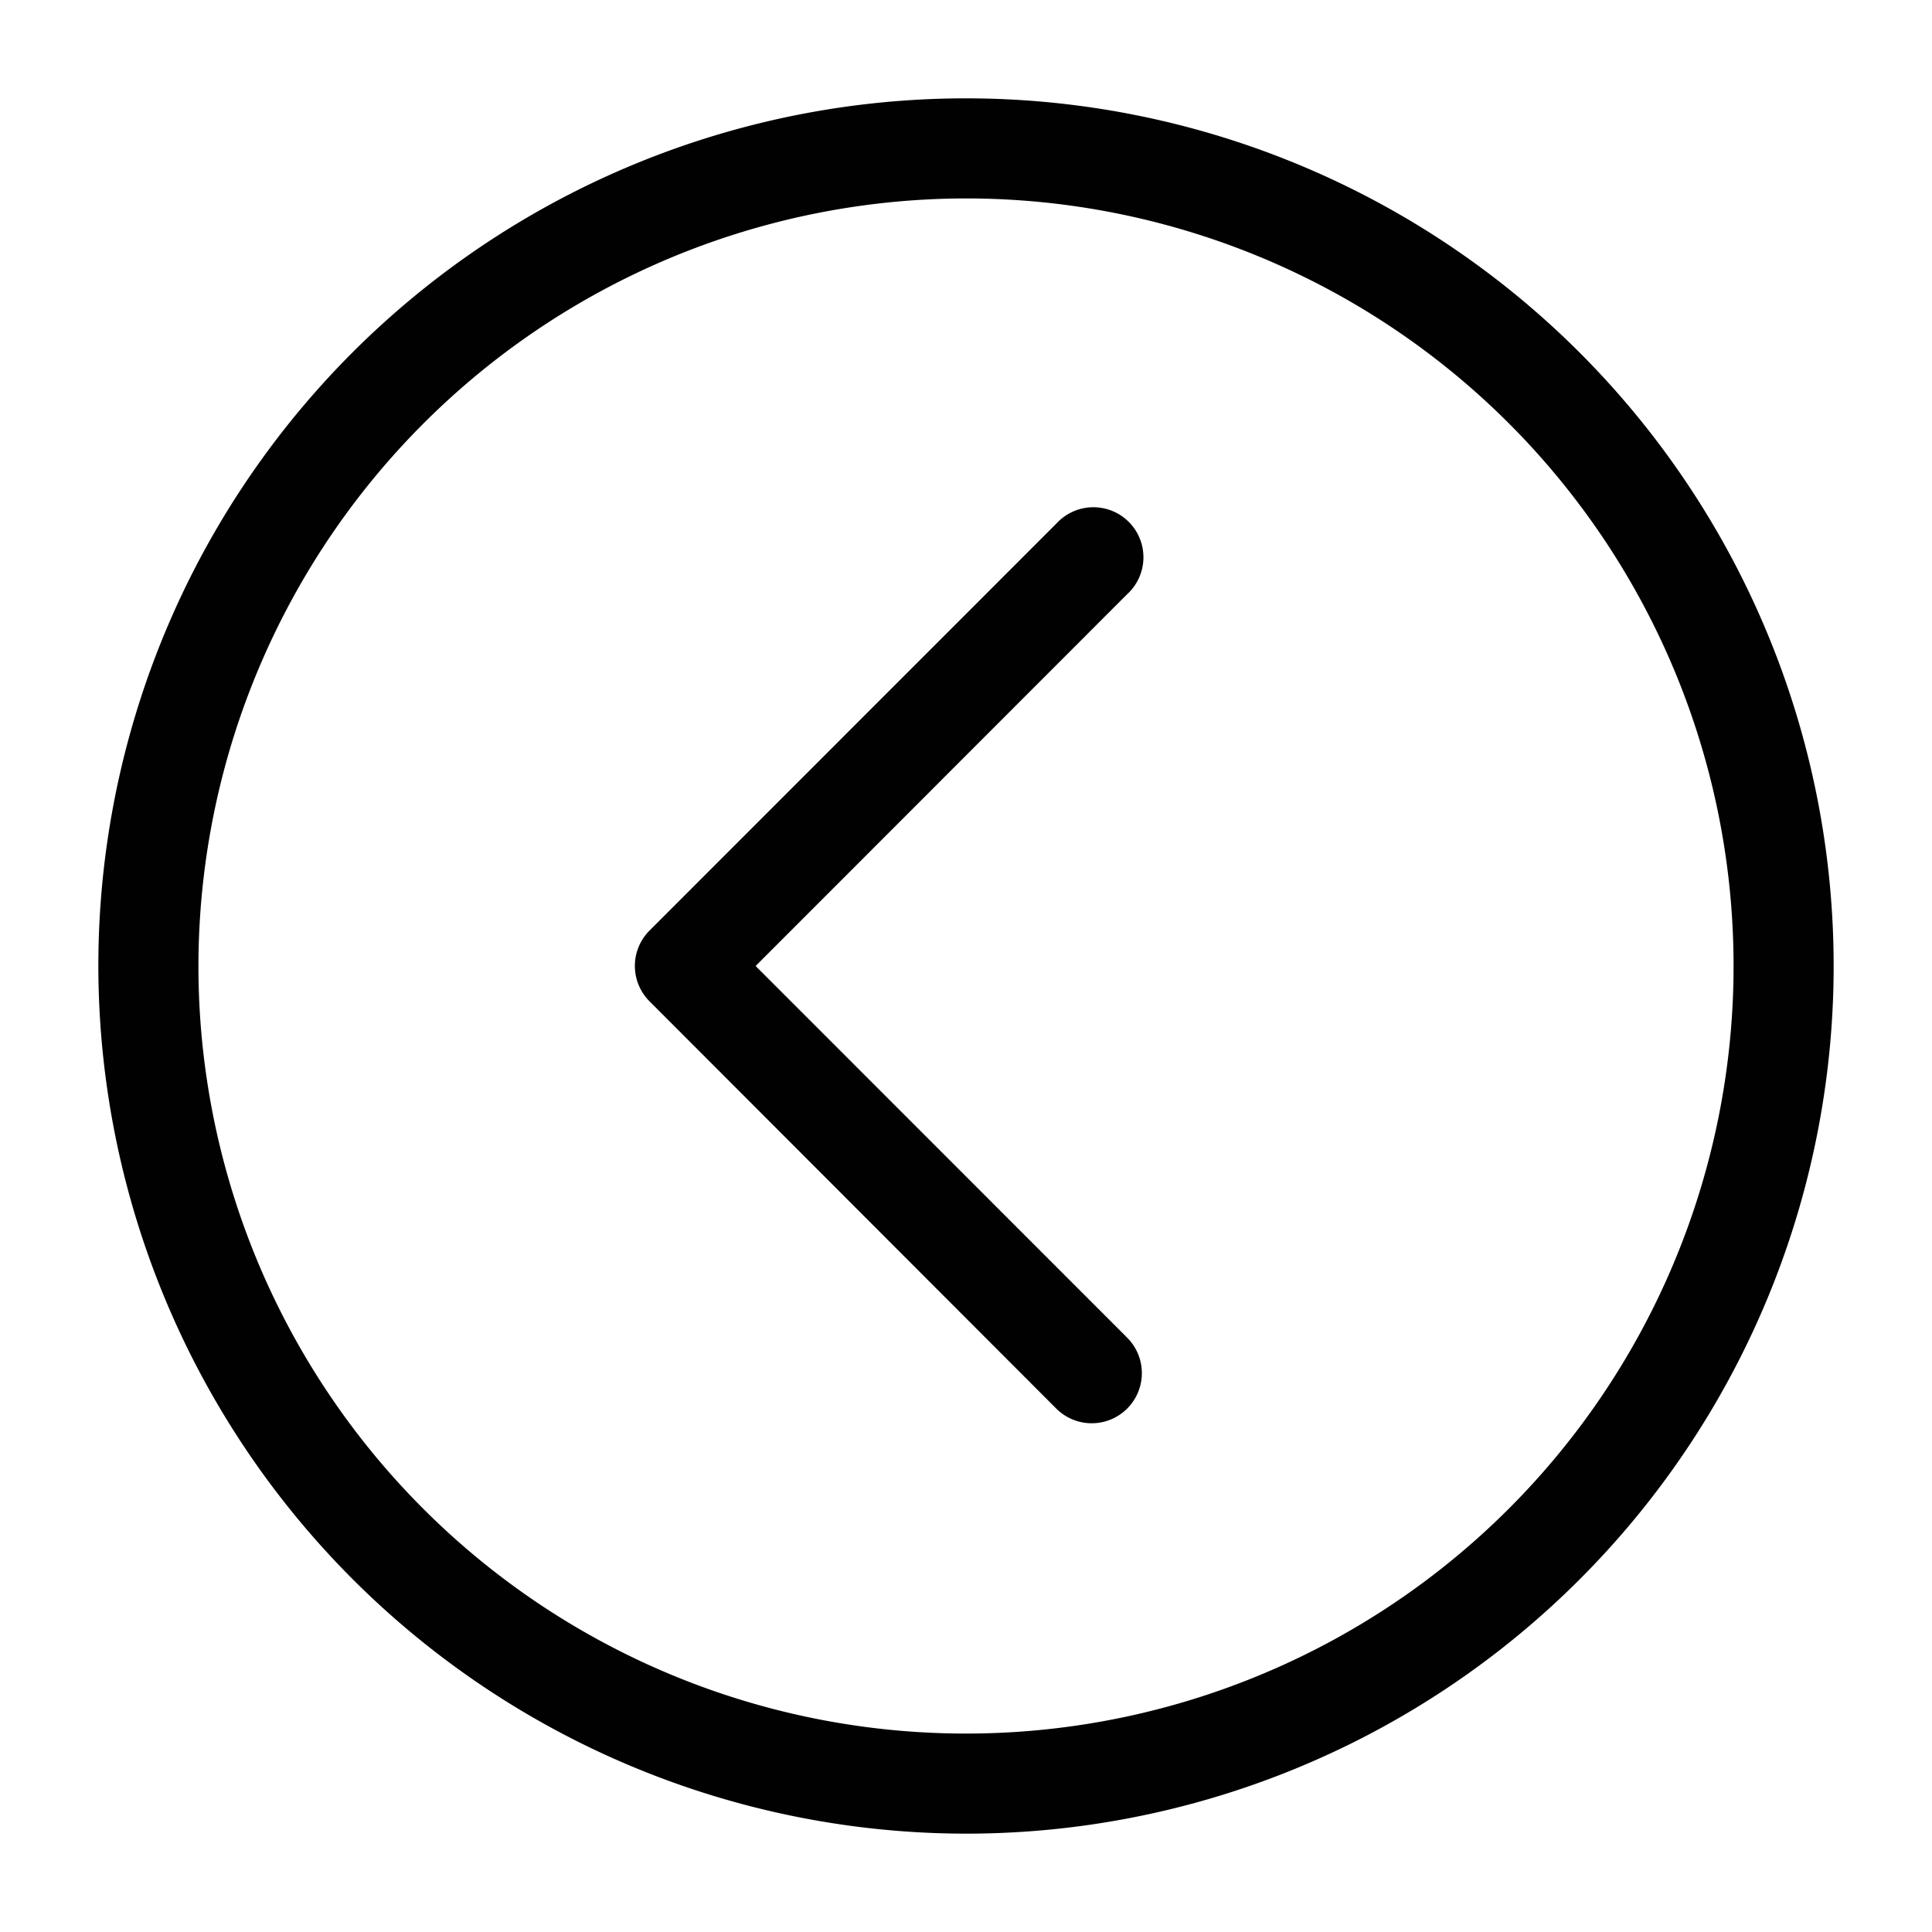
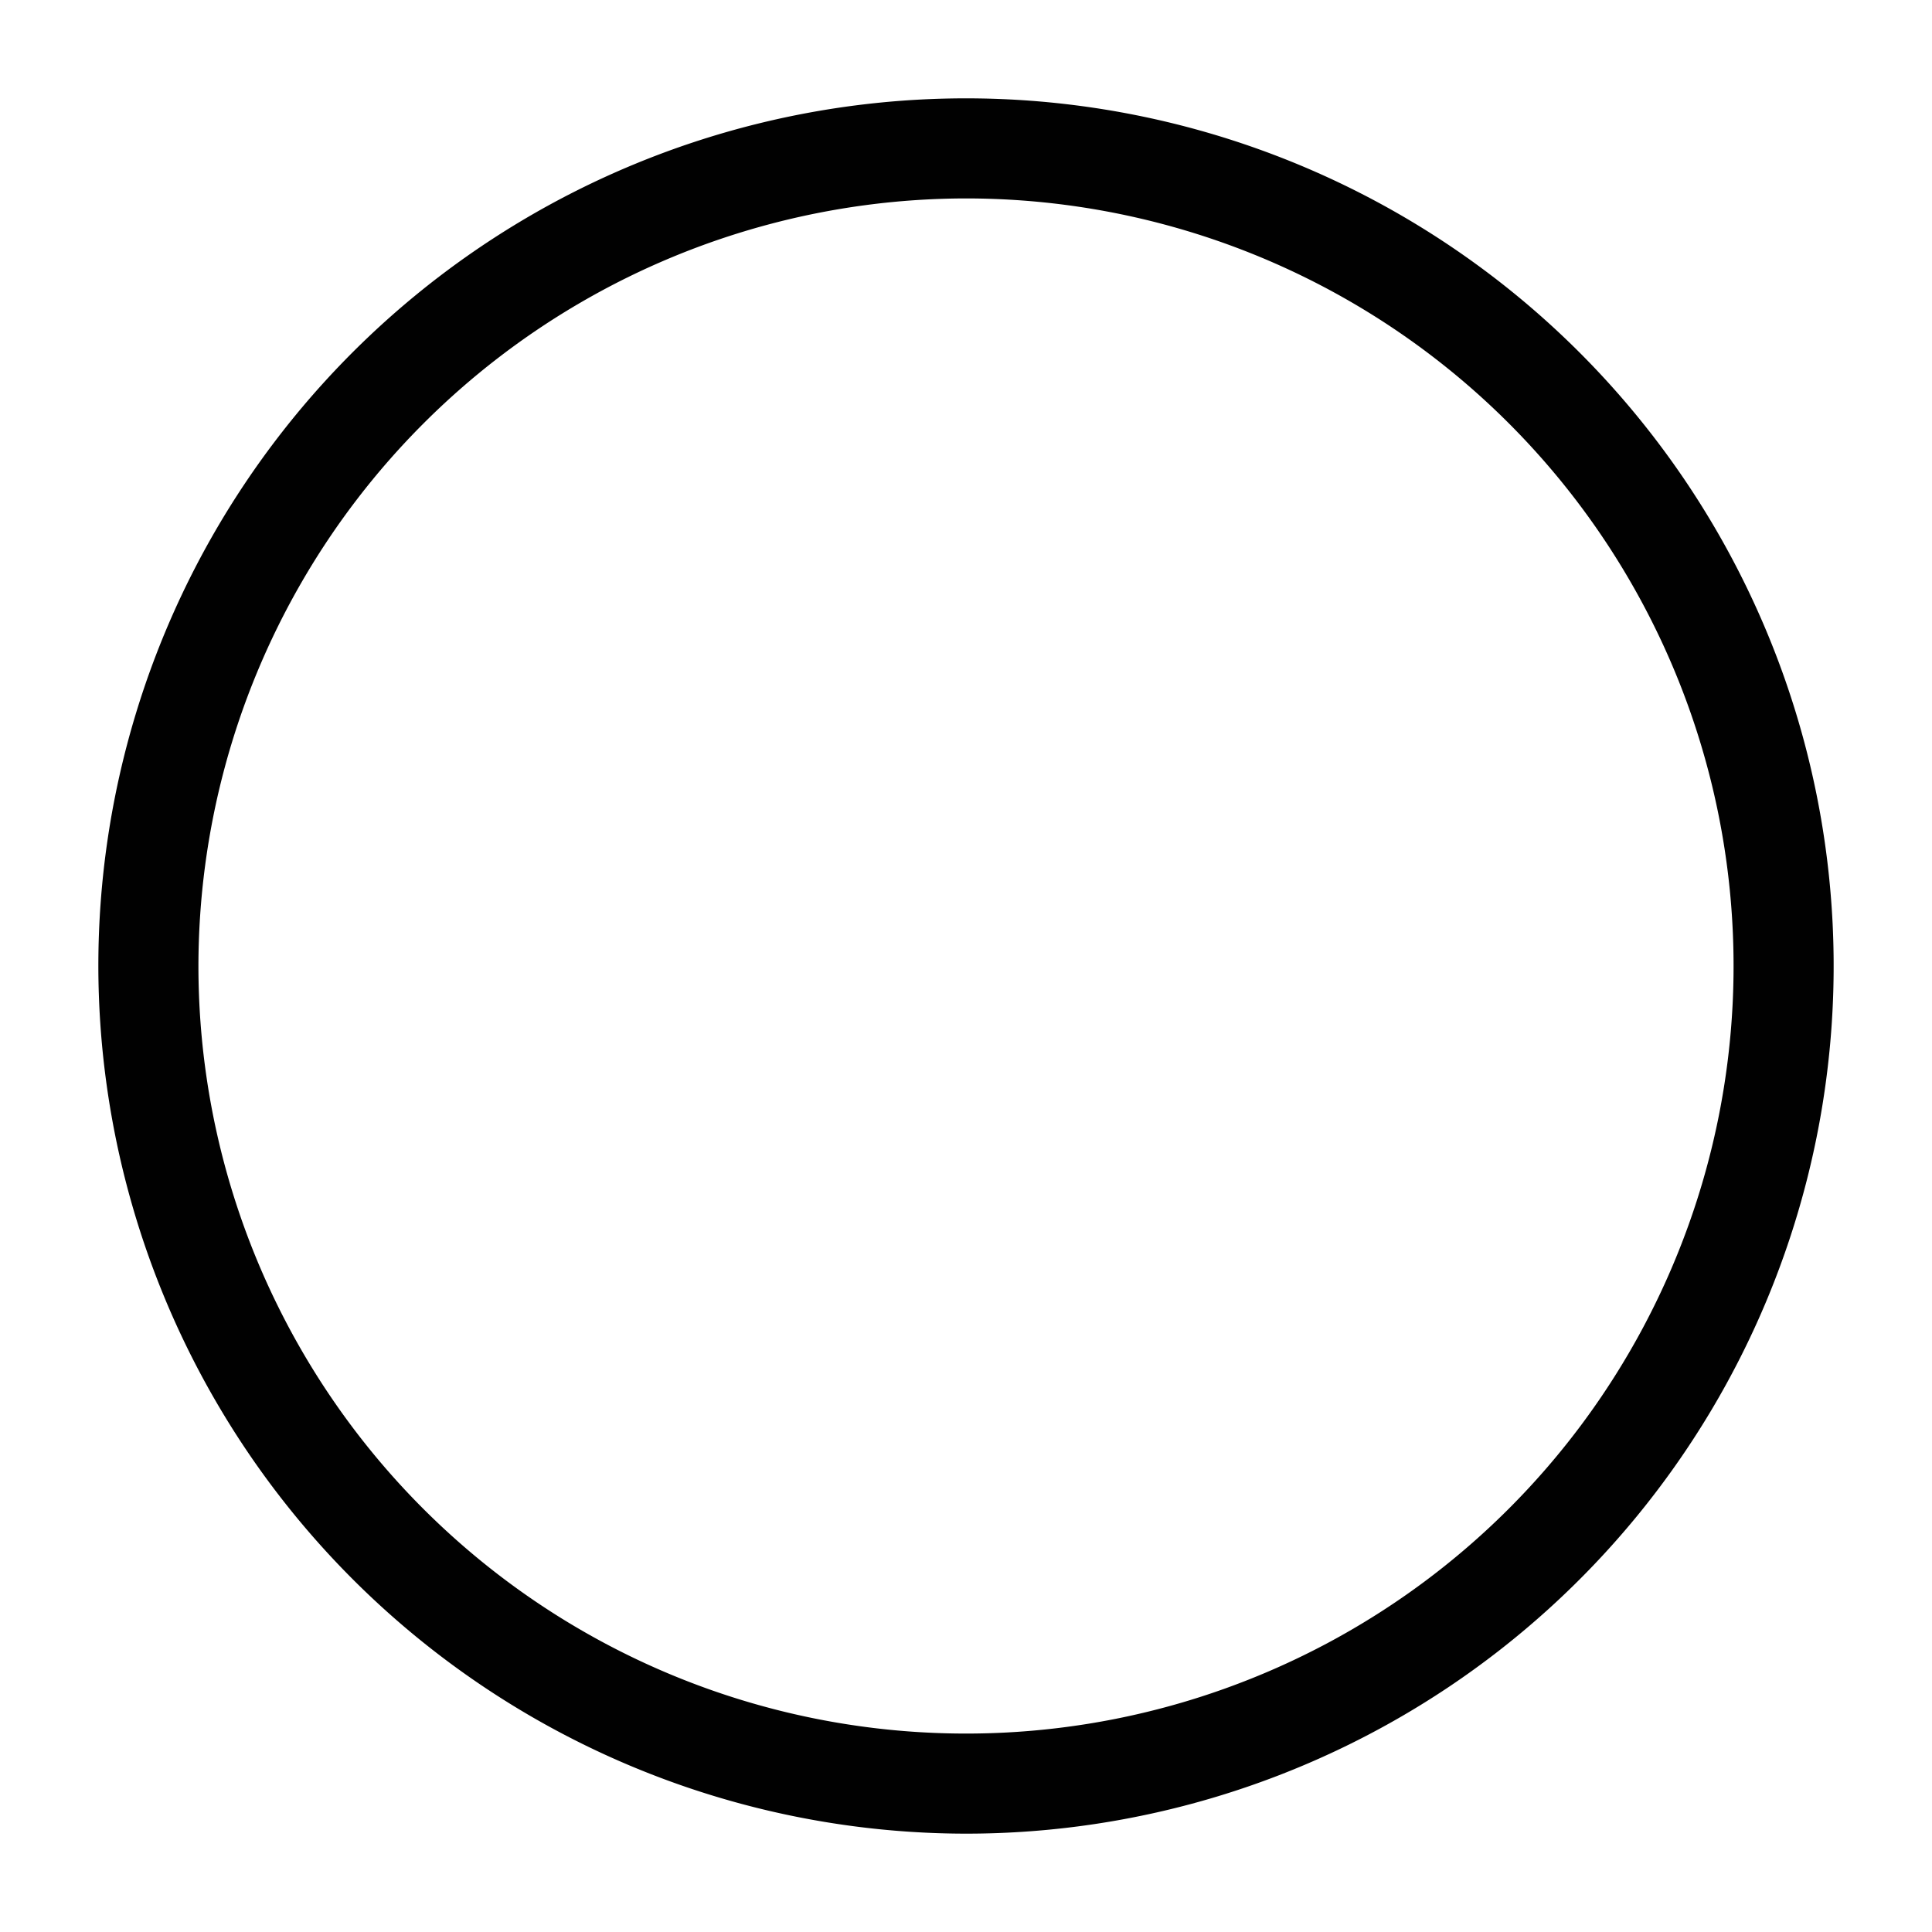
<svg xmlns="http://www.w3.org/2000/svg" id="Layer_1" data-name="Layer 1" viewBox="0 0 144 144">
  <defs>
    <style>.cls-1{fill:#010101;}</style>
  </defs>
  <title>web-graphics</title>
  <path class="cls-1" d="M72,14.79A57.21,57.21,0,1,1,14.79,72,57.27,57.27,0,0,1,72,14.79Zm0,121.88A64.67,64.67,0,1,0,7.33,72,64.74,64.74,0,0,0,72,136.67Z" />
-   <path class="cls-1" d="M78.74,105A3.73,3.73,0,0,0,84,99.69L56.32,72,84,44.3A3.73,3.73,0,1,0,78.76,39L48.41,69.36a3.73,3.73,0,0,0,0,5.27Z" />
</svg>